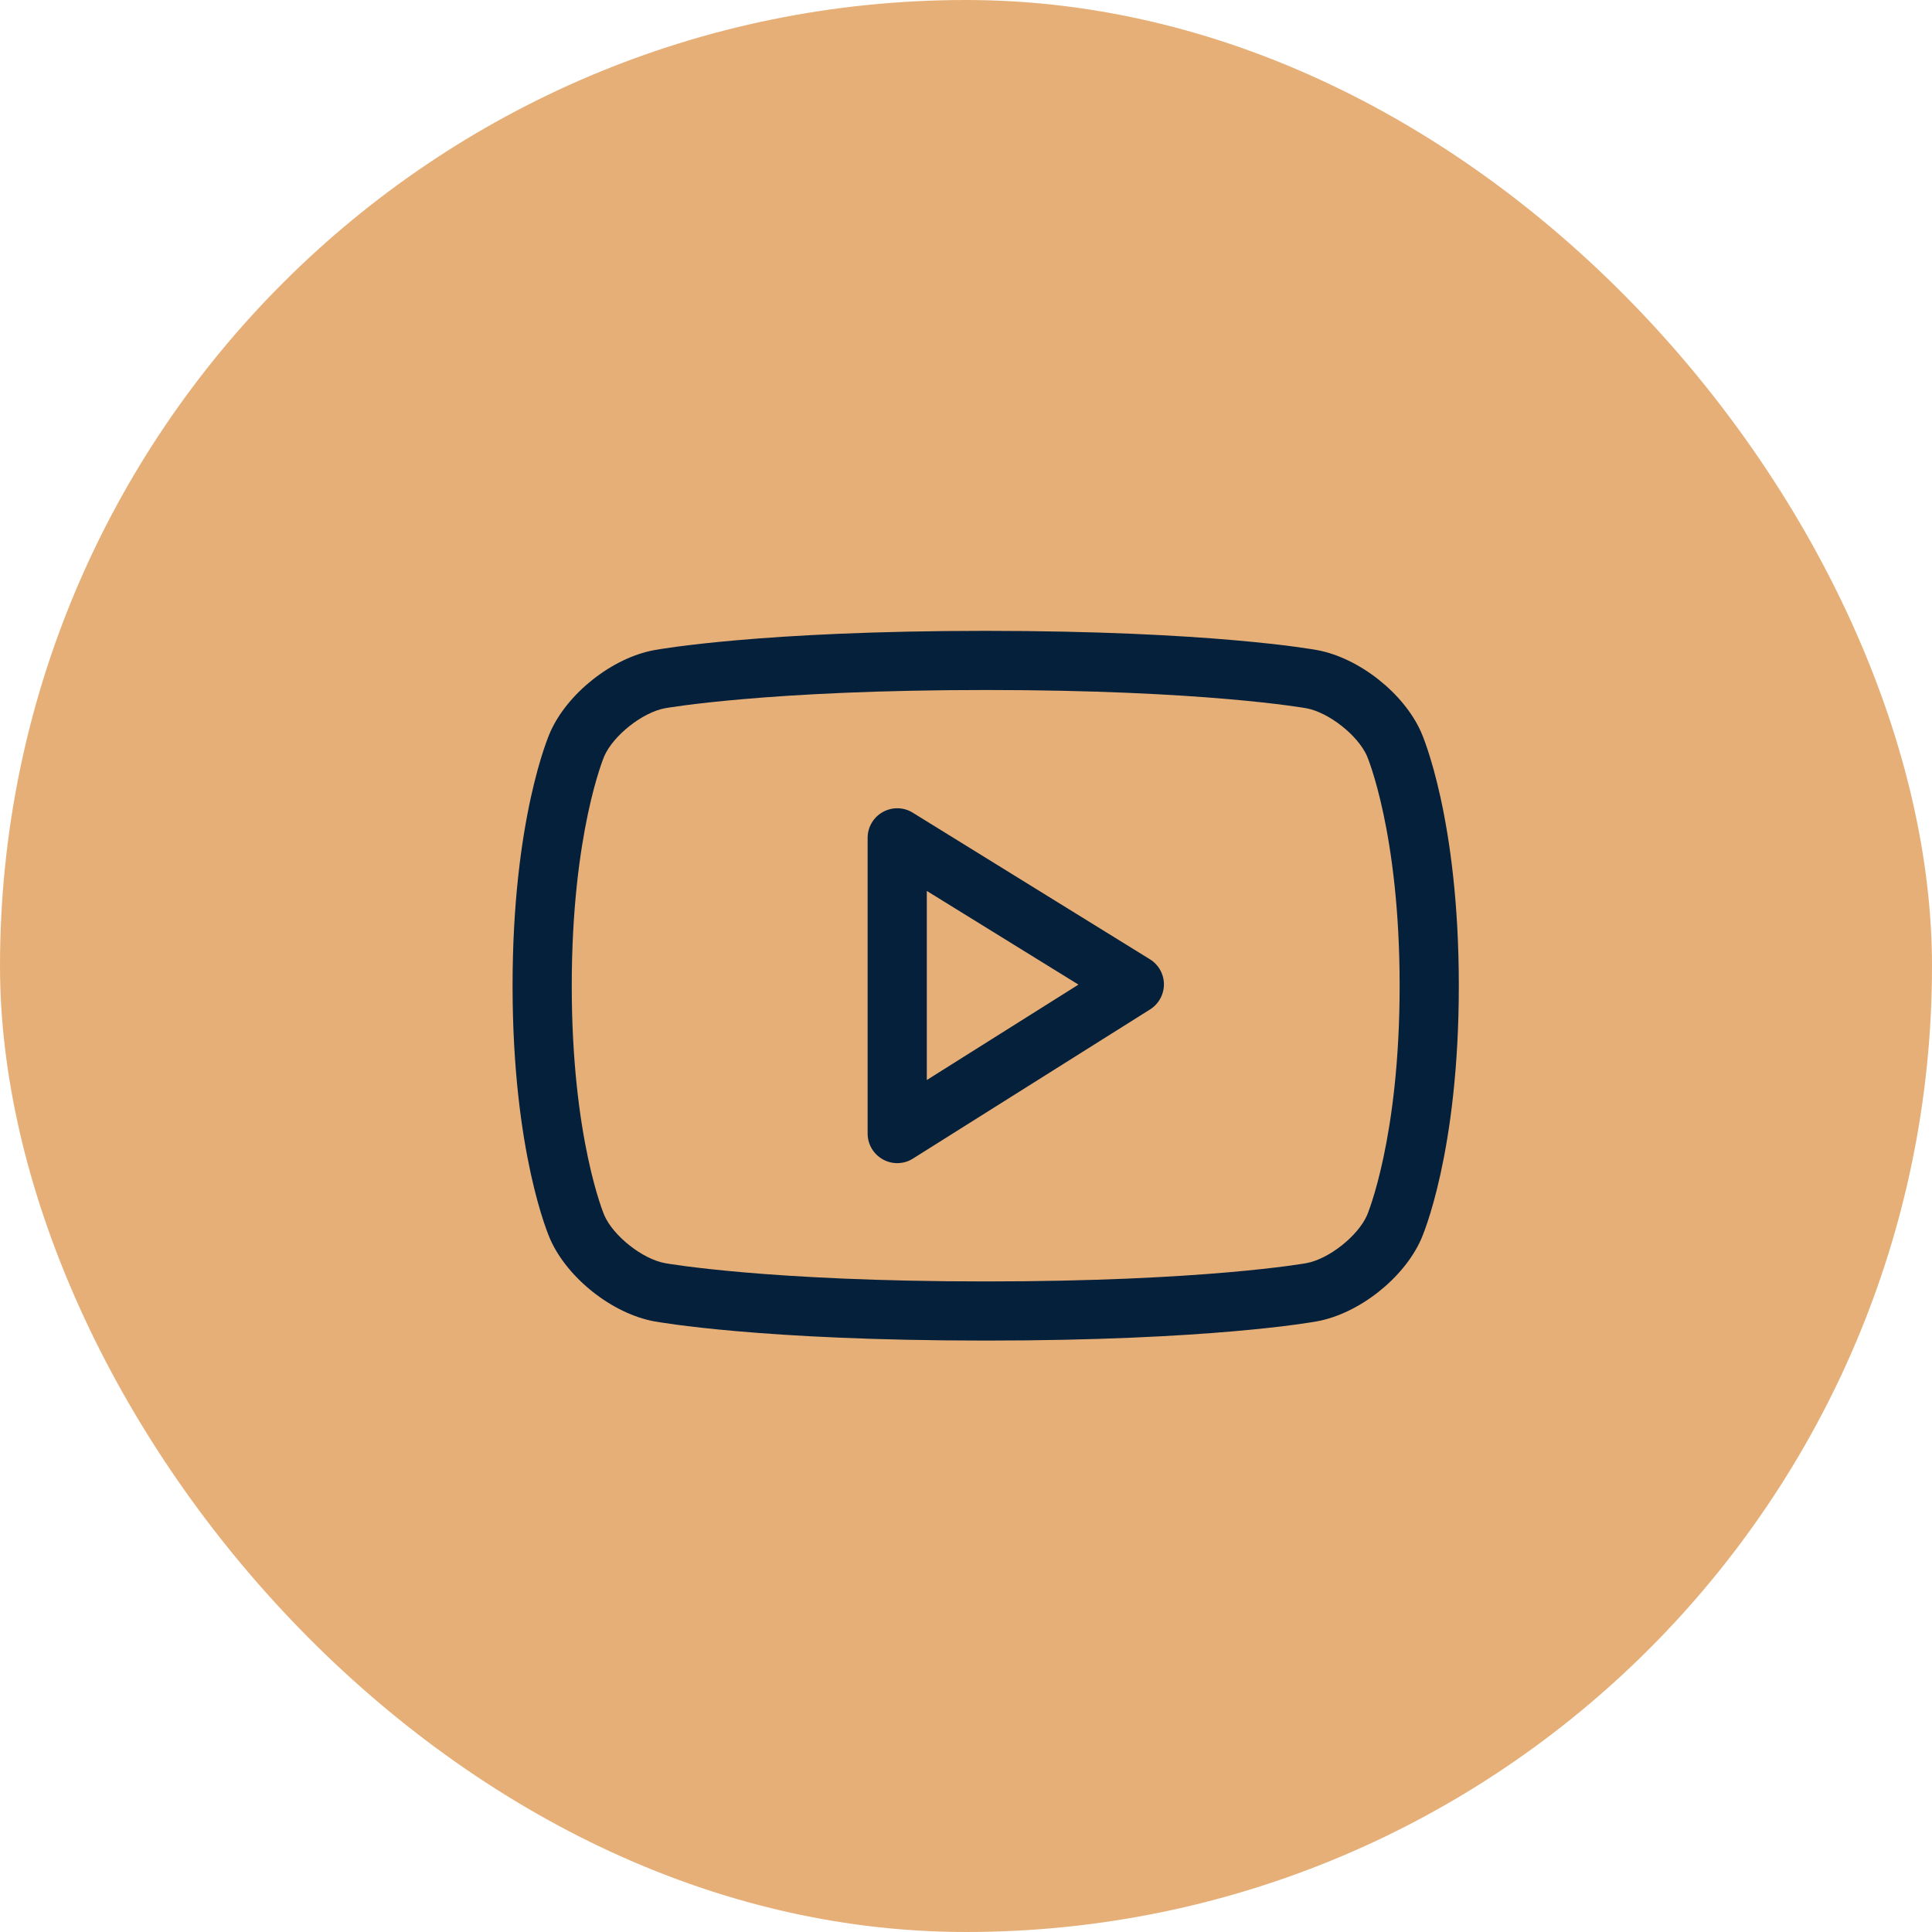
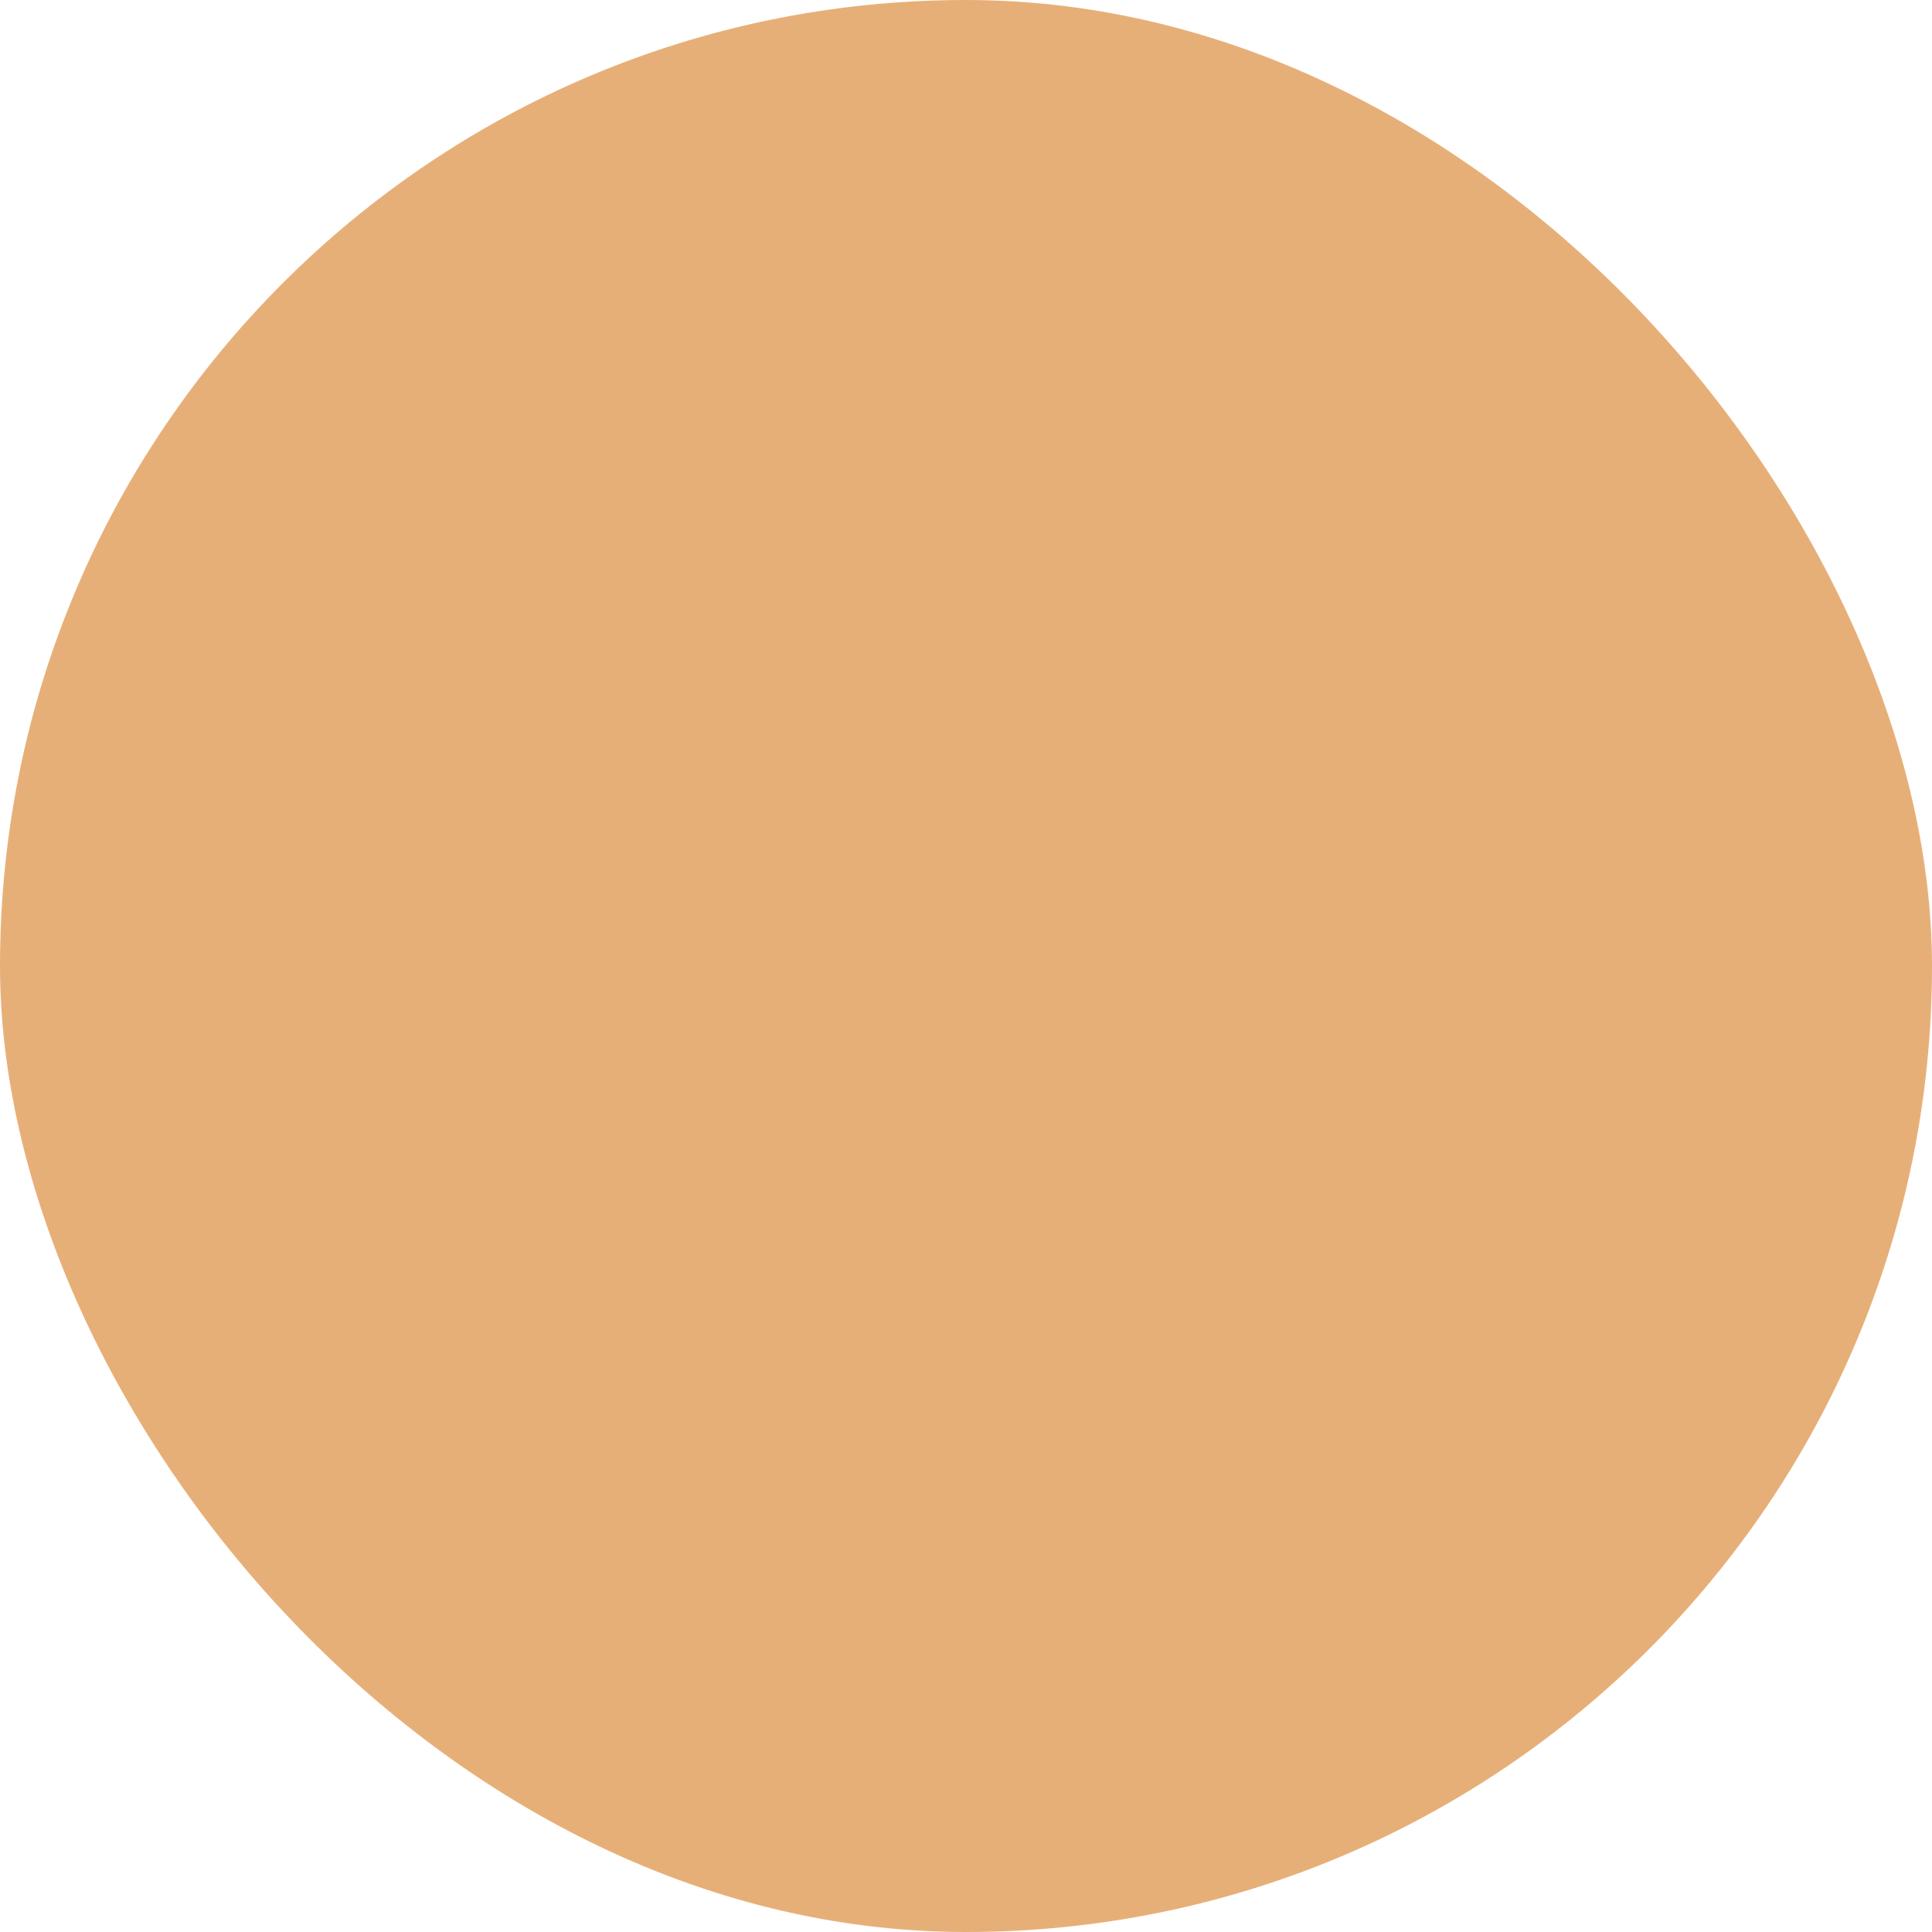
<svg xmlns="http://www.w3.org/2000/svg" width="49" height="49" viewBox="0 0 49 49" fill="none">
  <rect width="49" height="49" rx="24.5" fill="#E7AF78" />
  <g clip-path="url(#clip0_79_58)">
-     <path d="M36.041 31.434C35.602 32.42 34.47 33.314 33.407 33.511C33.299 33.531 30.701 34 25.007 34H24.992C19.298 34 16.698 33.531 16.59 33.512C15.527 33.314 14.395 32.42 13.956 31.433C13.916 31.346 13 29.235 13 25C13 20.765 13.916 18.654 13.956 18.566C14.395 17.579 15.527 16.686 16.59 16.489C16.698 16.469 19.298 16 24.992 16C30.701 16 33.299 16.469 33.407 16.488C34.47 16.686 35.602 17.579 36.041 18.565C36.081 18.654 36.999 20.765 36.999 25C36.999 29.235 36.081 31.346 36.041 31.434ZM34.669 19.172C34.435 18.647 33.702 18.069 33.133 17.963C33.109 17.959 30.539 17.5 25.007 17.5C19.46 17.5 16.888 17.959 16.863 17.963C16.295 18.069 15.562 18.647 15.327 19.175C15.32 19.191 14.501 21.122 14.501 25C14.501 28.878 15.32 30.808 15.329 30.828C15.562 31.353 16.295 31.931 16.864 32.036C16.888 32.041 19.46 32.5 24.992 32.5H25.007C30.539 32.5 33.109 32.041 33.134 32.036C33.702 31.931 34.435 31.353 34.67 30.825C34.677 30.808 35.498 28.878 35.498 25C35.498 21.122 34.677 19.191 34.669 19.172ZM23.155 29.384C23.034 29.462 22.894 29.5 22.755 29.5C22.631 29.5 22.506 29.469 22.393 29.406C22.154 29.274 22.005 29.023 22.005 28.75V21.25C22.005 20.978 22.152 20.727 22.39 20.595C22.628 20.462 22.919 20.468 23.15 20.612L29.164 24.329C29.384 24.465 29.519 24.704 29.52 24.963C29.52 25.222 29.388 25.463 29.169 25.601L23.155 29.384ZM23.506 22.596V27.392L27.352 24.972L23.506 22.596Z" fill="#05203A" />
+     <path d="M36.041 31.434C35.602 32.42 34.47 33.314 33.407 33.511C33.299 33.531 30.701 34 25.007 34H24.992C19.298 34 16.698 33.531 16.59 33.512C15.527 33.314 14.395 32.42 13.956 31.433C13.916 31.346 13 29.235 13 25C13 20.765 13.916 18.654 13.956 18.566C14.395 17.579 15.527 16.686 16.59 16.489C30.701 16 33.299 16.469 33.407 16.488C34.47 16.686 35.602 17.579 36.041 18.565C36.081 18.654 36.999 20.765 36.999 25C36.999 29.235 36.081 31.346 36.041 31.434ZM34.669 19.172C34.435 18.647 33.702 18.069 33.133 17.963C33.109 17.959 30.539 17.5 25.007 17.5C19.46 17.5 16.888 17.959 16.863 17.963C16.295 18.069 15.562 18.647 15.327 19.175C15.32 19.191 14.501 21.122 14.501 25C14.501 28.878 15.32 30.808 15.329 30.828C15.562 31.353 16.295 31.931 16.864 32.036C16.888 32.041 19.46 32.5 24.992 32.5H25.007C30.539 32.5 33.109 32.041 33.134 32.036C33.702 31.931 34.435 31.353 34.67 30.825C34.677 30.808 35.498 28.878 35.498 25C35.498 21.122 34.677 19.191 34.669 19.172ZM23.155 29.384C23.034 29.462 22.894 29.5 22.755 29.5C22.631 29.5 22.506 29.469 22.393 29.406C22.154 29.274 22.005 29.023 22.005 28.75V21.25C22.005 20.978 22.152 20.727 22.39 20.595C22.628 20.462 22.919 20.468 23.15 20.612L29.164 24.329C29.384 24.465 29.519 24.704 29.52 24.963C29.52 25.222 29.388 25.463 29.169 25.601L23.155 29.384ZM23.506 22.596V27.392L27.352 24.972L23.506 22.596Z" fill="#05203A" />
  </g>
  <defs>
    <clipPath id="clip0_79_58">
-       <rect width="24" height="24" fill="white" transform="translate(13 13)" />
-     </clipPath>
+       </clipPath>
  </defs>
</svg>